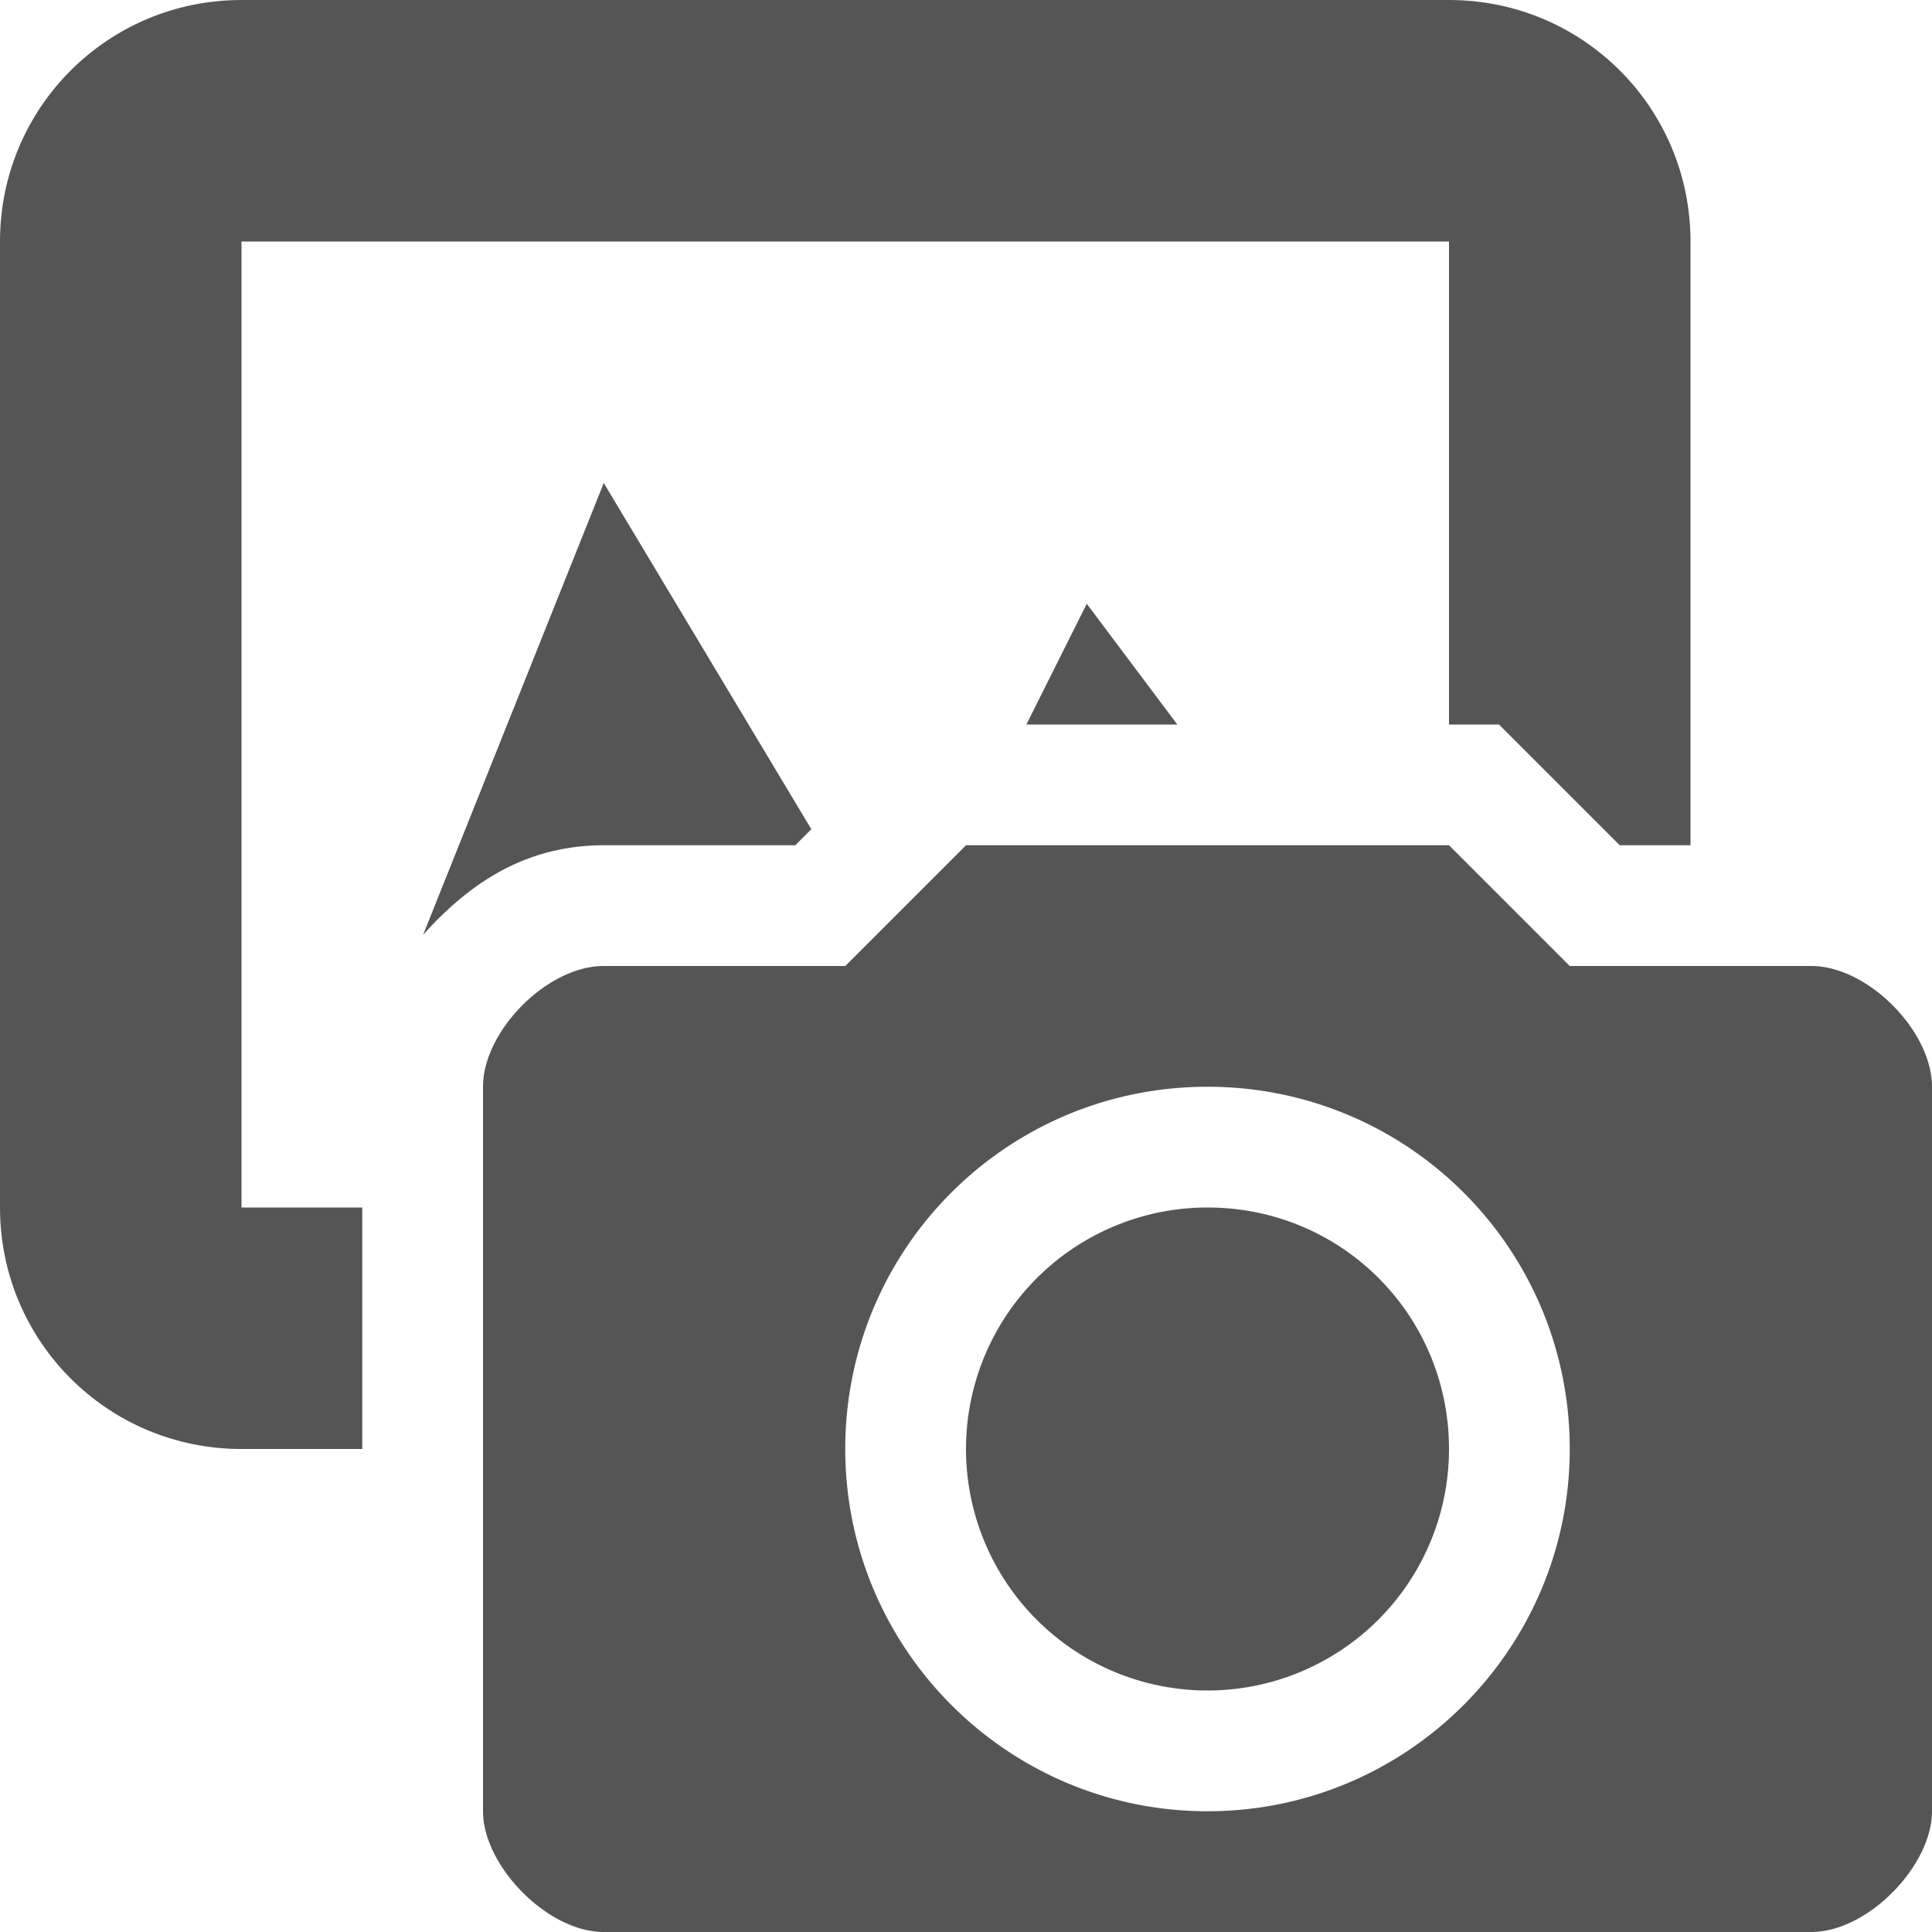
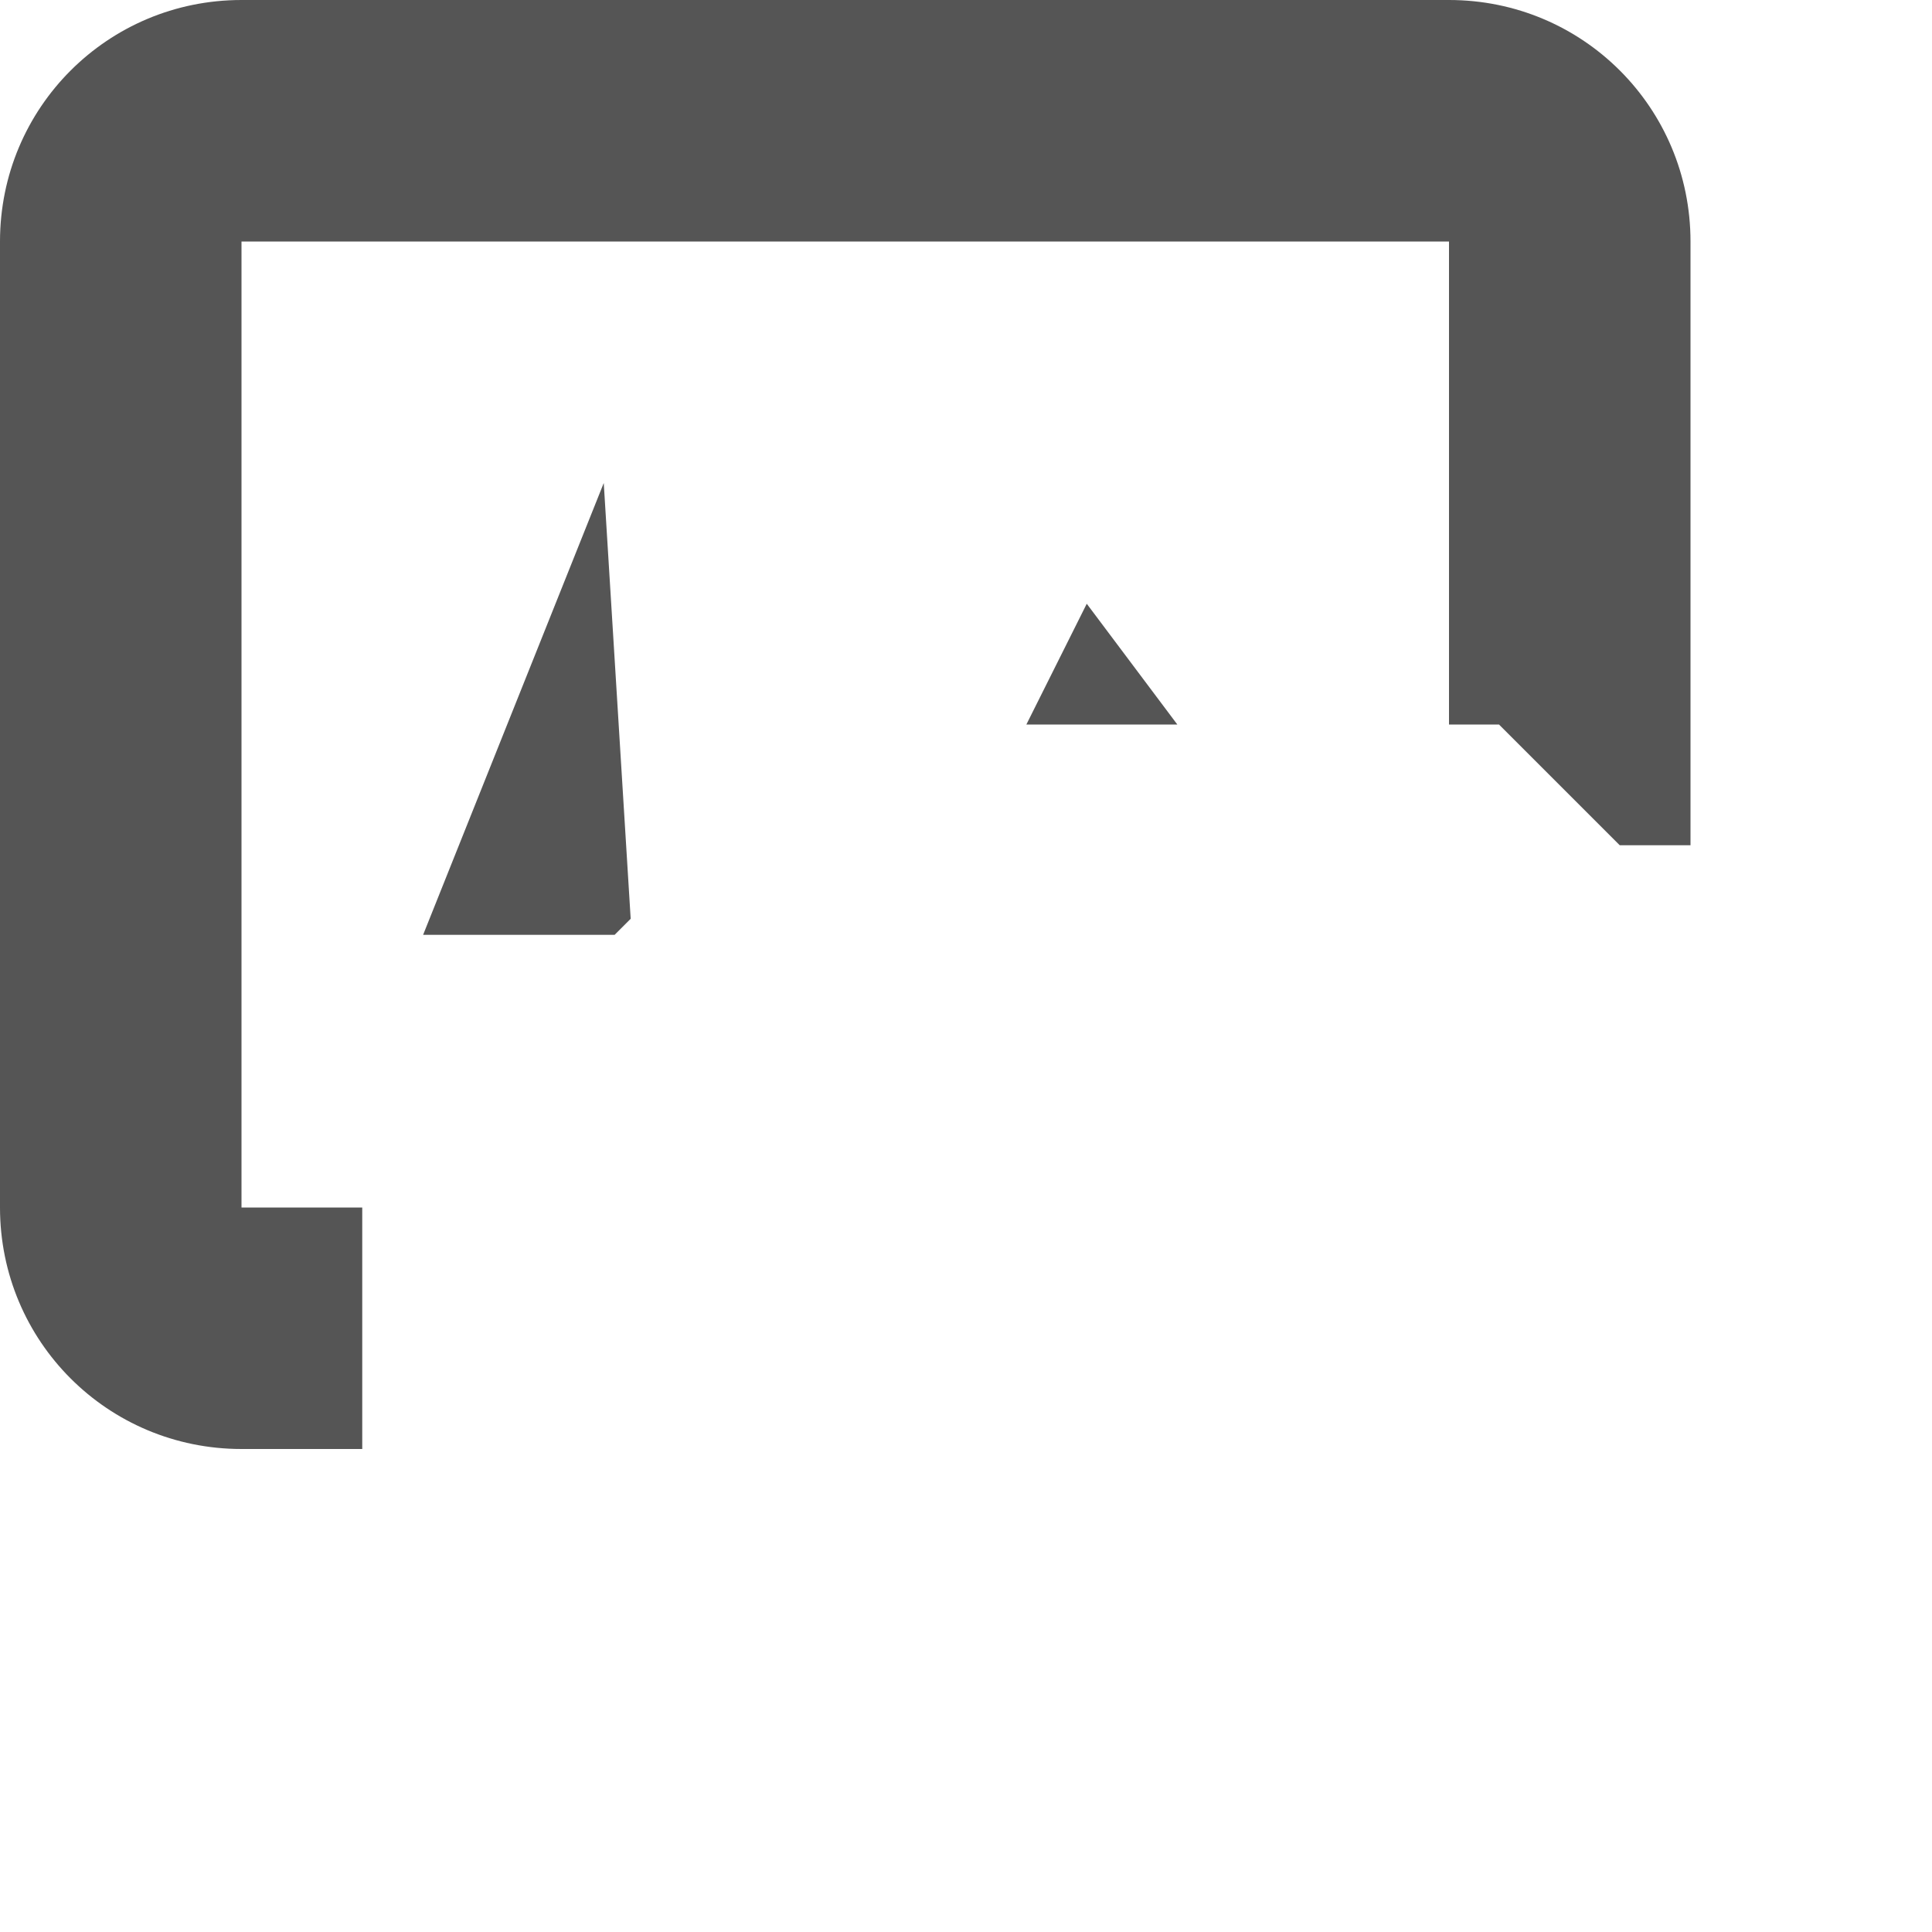
<svg xmlns="http://www.w3.org/2000/svg" width="16" height="16" version="1.1">
-   <path d="m2 0c-1.108 0-2 0.892-2 2v8c0 1.108 0.892 2 2 2h1v-2h-1v-8h10v4h0.414l1 1h0.586v-5c0-1.108-0.892-2-2-2zm3 4-1.496 3.742c0.036-0.041 0.073-0.081 0.111-0.119 0.334-0.336 0.767-0.623 1.385-0.623h1.586l0.133-0.133zm4 1-0.5 1h1.25z" fill="#555555" fill-rule="evenodd" stop-color="#000000" stroke-linecap="round" stroke-linejoin="round" stroke-width="2" style="paint-order:stroke fill markers" />
-   <path d="m8 7-1 1h-2c-0.47 0-1 0.54-1 1v6c0 0.45 0.532 1 1 1h10c0.47 0 1-0.55 1-1v-6c0-0.46-0.53-1-1-1h-2l-1-1zm2 2c1.66 0 3 1.34 3 3 0 1.65-1.34 3-3 3s-3-1.35-3-3c0-1.66 1.34-3 3-3zm0 1a2 2 0 1 0 2 2c0-1.11-0.89-2-2-2z" color="#000000" fill="#555555" stroke-width="2" style="-inkscape-stroke:none" />
+   <path d="m2 0c-1.108 0-2 0.892-2 2v8c0 1.108 0.892 2 2 2h1v-2h-1v-8h10v4h0.414l1 1h0.586v-5c0-1.108-0.892-2-2-2zm3 4-1.496 3.742h1.586l0.133-0.133zm4 1-0.5 1h1.25z" fill="#555555" fill-rule="evenodd" stop-color="#000000" stroke-linecap="round" stroke-linejoin="round" stroke-width="2" style="paint-order:stroke fill markers" />
</svg>